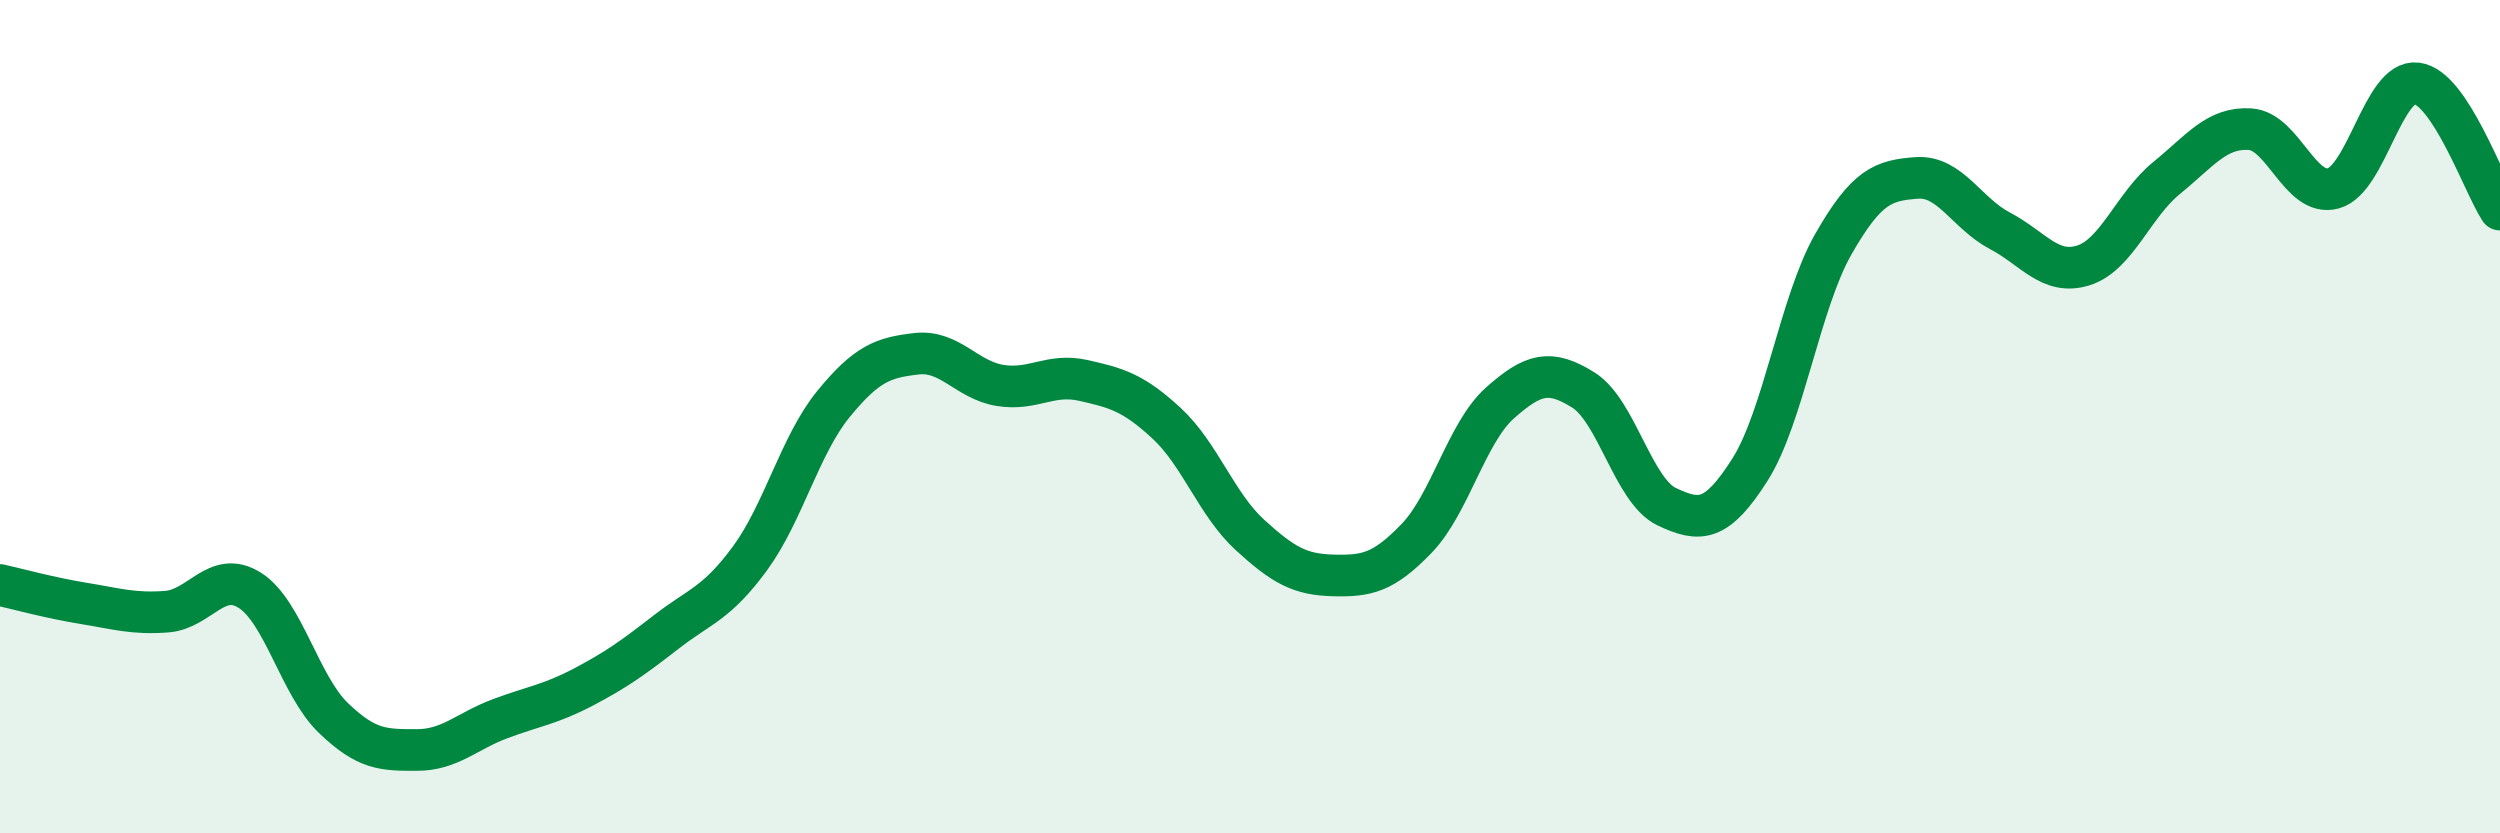
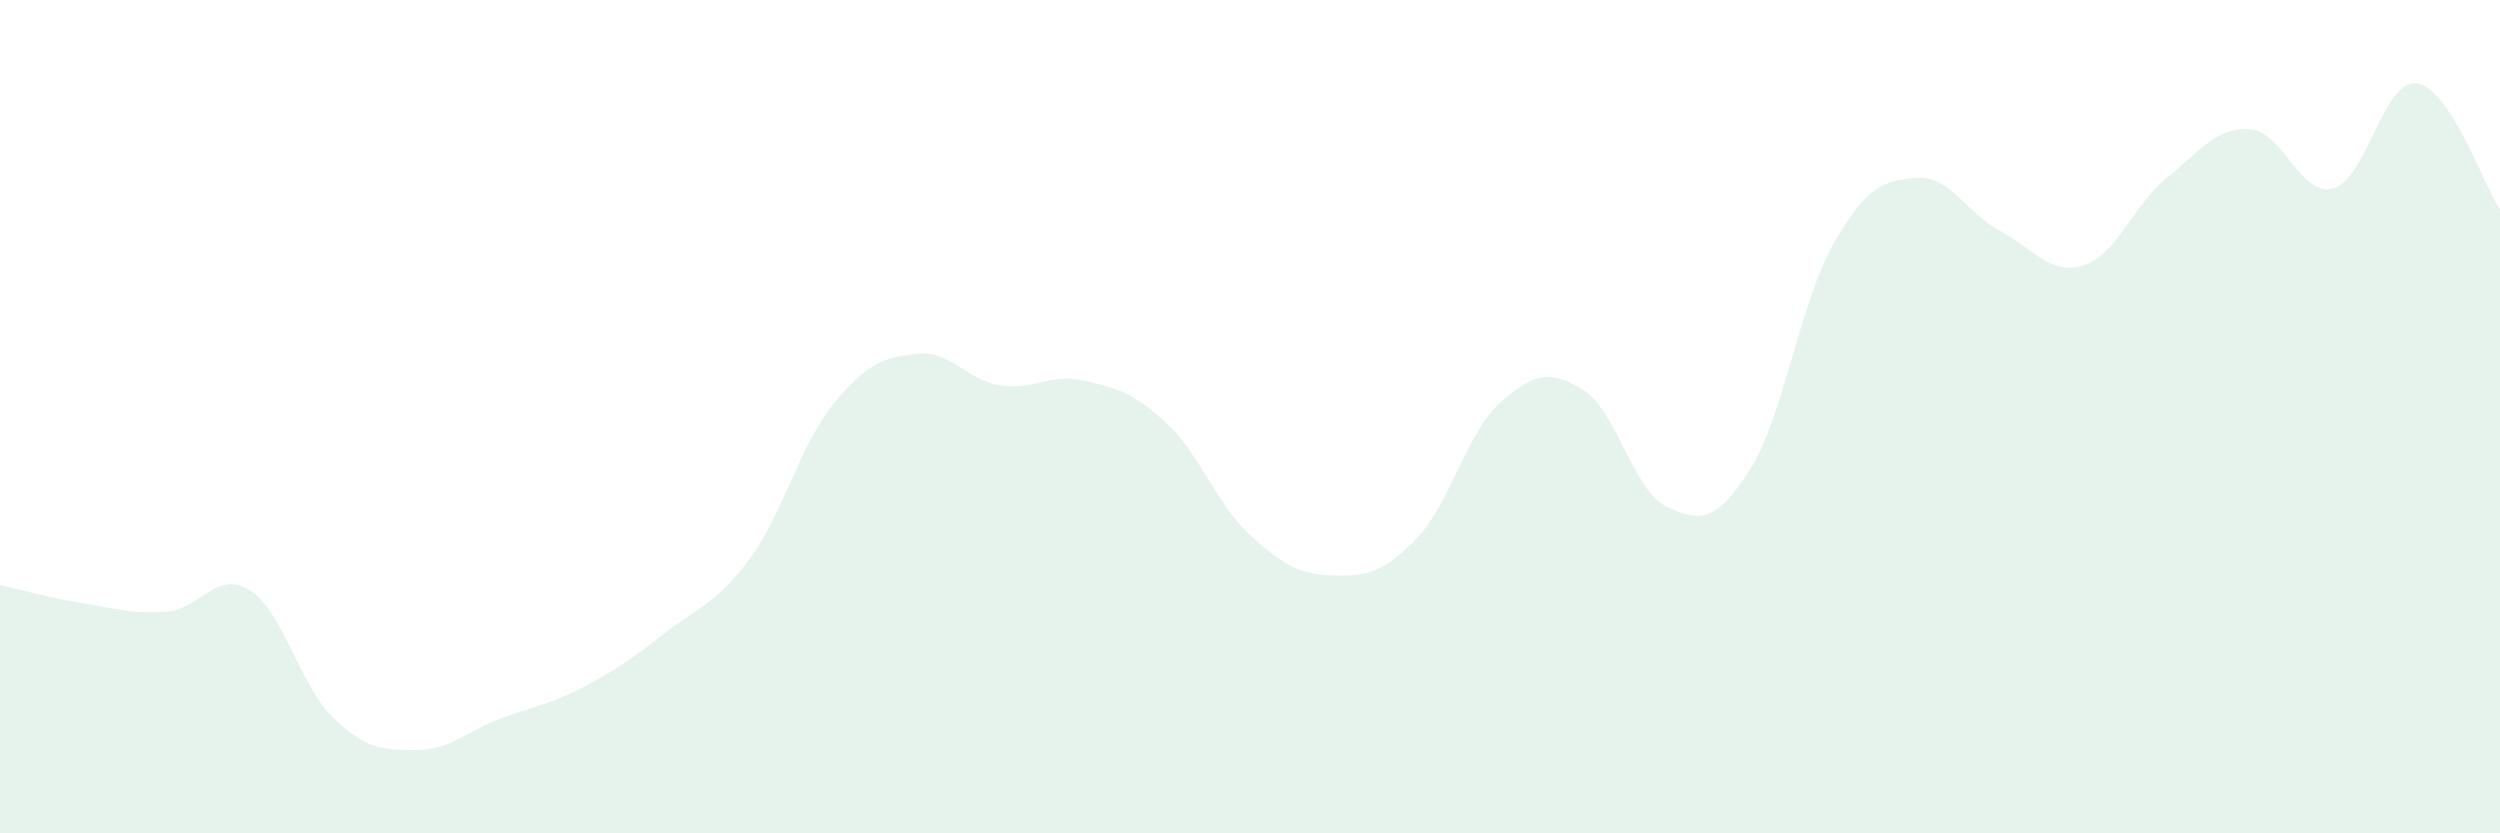
<svg xmlns="http://www.w3.org/2000/svg" width="60" height="20" viewBox="0 0 60 20">
  <path d="M 0,14.04 C 0.4,14.13 1.2,14.35 2,14.48 C 2.8,14.61 3.2,14.74 4,14.68 C 4.8,14.62 5.2,13.66 6,14.17 C 6.8,14.68 7.2,16.46 8,17.23 C 8.8,18 9.2,18 10,18 C 10.8,18 11.2,17.55 12,17.25 C 12.8,16.95 13.2,16.91 14,16.49 C 14.8,16.07 15.2,15.78 16,15.16 C 16.8,14.54 17.2,14.49 18,13.4 C 18.8,12.31 19.2,10.68 20,9.7 C 20.8,8.72 21.2,8.58 22,8.49 C 22.8,8.4 23.2,9.12 24,9.25 C 24.8,9.38 25.2,8.95 26,9.13 C 26.8,9.31 27.2,9.42 28,10.16 C 28.8,10.9 29.2,12.11 30,12.84 C 30.8,13.57 31.2,13.79 32,13.81 C 32.8,13.83 33.2,13.75 34,12.92 C 34.8,12.09 35.2,10.38 36,9.67 C 36.8,8.96 37.2,8.86 38,9.36 C 38.8,9.86 39.2,11.78 40,12.16 C 40.8,12.54 41.2,12.53 42,11.27 C 42.8,10.01 43.2,7.26 44,5.86 C 44.8,4.46 45.2,4.33 46,4.27 C 46.8,4.21 47.2,5.12 48,5.54 C 48.8,5.96 49.2,6.62 50,6.37 C 50.8,6.12 51.2,4.92 52,4.27 C 52.8,3.62 53.2,3.05 54,3.1 C 54.8,3.15 55.2,4.74 56,4.52 C 56.8,4.3 57.2,1.9 58,2 C 58.8,2.1 59.6,4.42 60,5.03L60 20L0 20Z" fill="#008740" opacity="0.1" stroke-linecap="round" stroke-linejoin="round" />
-   <path d="M 0,14.04 C 0.4,14.13 1.2,14.35 2,14.48 C 2.8,14.61 3.2,14.74 4,14.68 C 4.8,14.62 5.2,13.66 6,14.17 C 6.8,14.68 7.2,16.46 8,17.23 C 8.8,18 9.2,18 10,18 C 10.8,18 11.2,17.55 12,17.25 C 12.8,16.95 13.2,16.91 14,16.49 C 14.8,16.07 15.2,15.78 16,15.16 C 16.8,14.54 17.2,14.49 18,13.4 C 18.8,12.31 19.2,10.68 20,9.7 C 20.8,8.72 21.2,8.58 22,8.49 C 22.8,8.4 23.2,9.12 24,9.25 C 24.8,9.38 25.2,8.95 26,9.13 C 26.8,9.31 27.2,9.42 28,10.16 C 28.8,10.9 29.2,12.11 30,12.84 C 30.8,13.57 31.2,13.79 32,13.81 C 32.8,13.83 33.2,13.75 34,12.92 C 34.8,12.09 35.2,10.38 36,9.67 C 36.8,8.96 37.2,8.86 38,9.36 C 38.8,9.86 39.2,11.78 40,12.16 C 40.8,12.54 41.2,12.53 42,11.27 C 42.8,10.01 43.2,7.26 44,5.86 C 44.8,4.46 45.2,4.33 46,4.27 C 46.8,4.21 47.2,5.12 48,5.54 C 48.8,5.96 49.2,6.62 50,6.37 C 50.8,6.12 51.2,4.92 52,4.27 C 52.8,3.62 53.2,3.05 54,3.1 C 54.8,3.15 55.2,4.74 56,4.52 C 56.8,4.3 57.2,1.9 58,2 C 58.8,2.1 59.6,4.42 60,5.03" stroke="#008740" stroke-width="1" fill="none" stroke-linecap="round" stroke-linejoin="round" />
</svg>